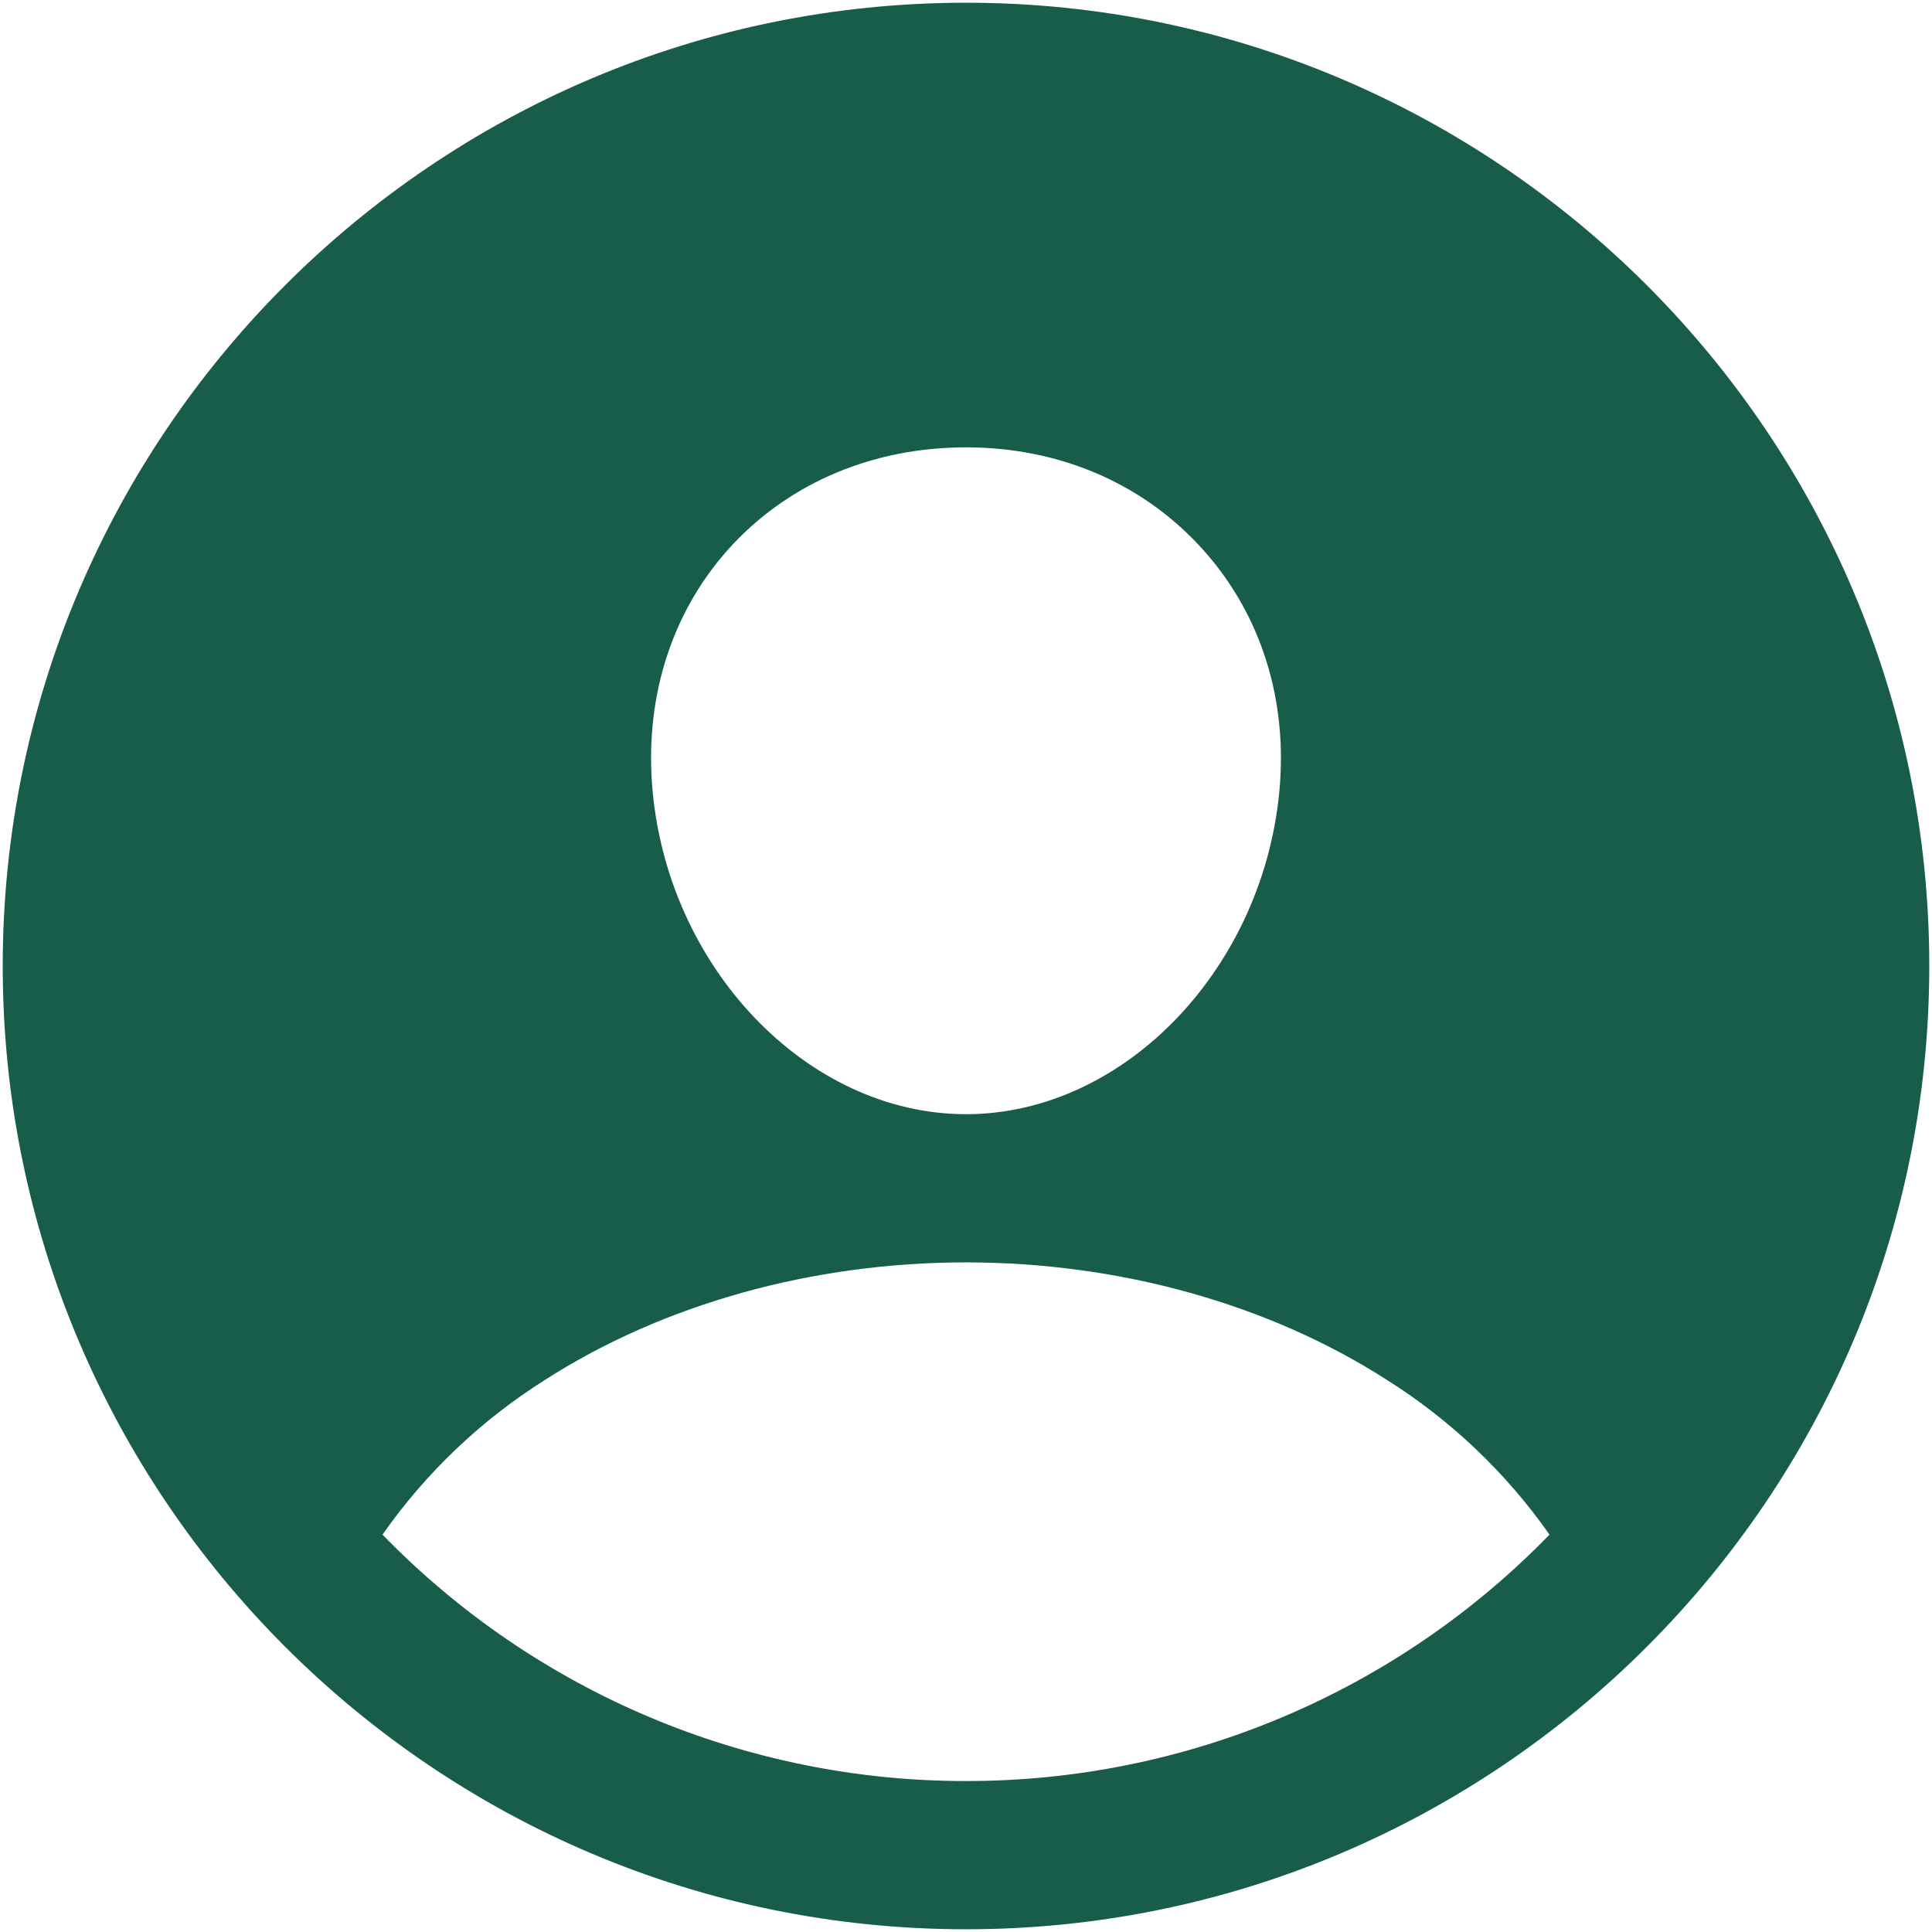
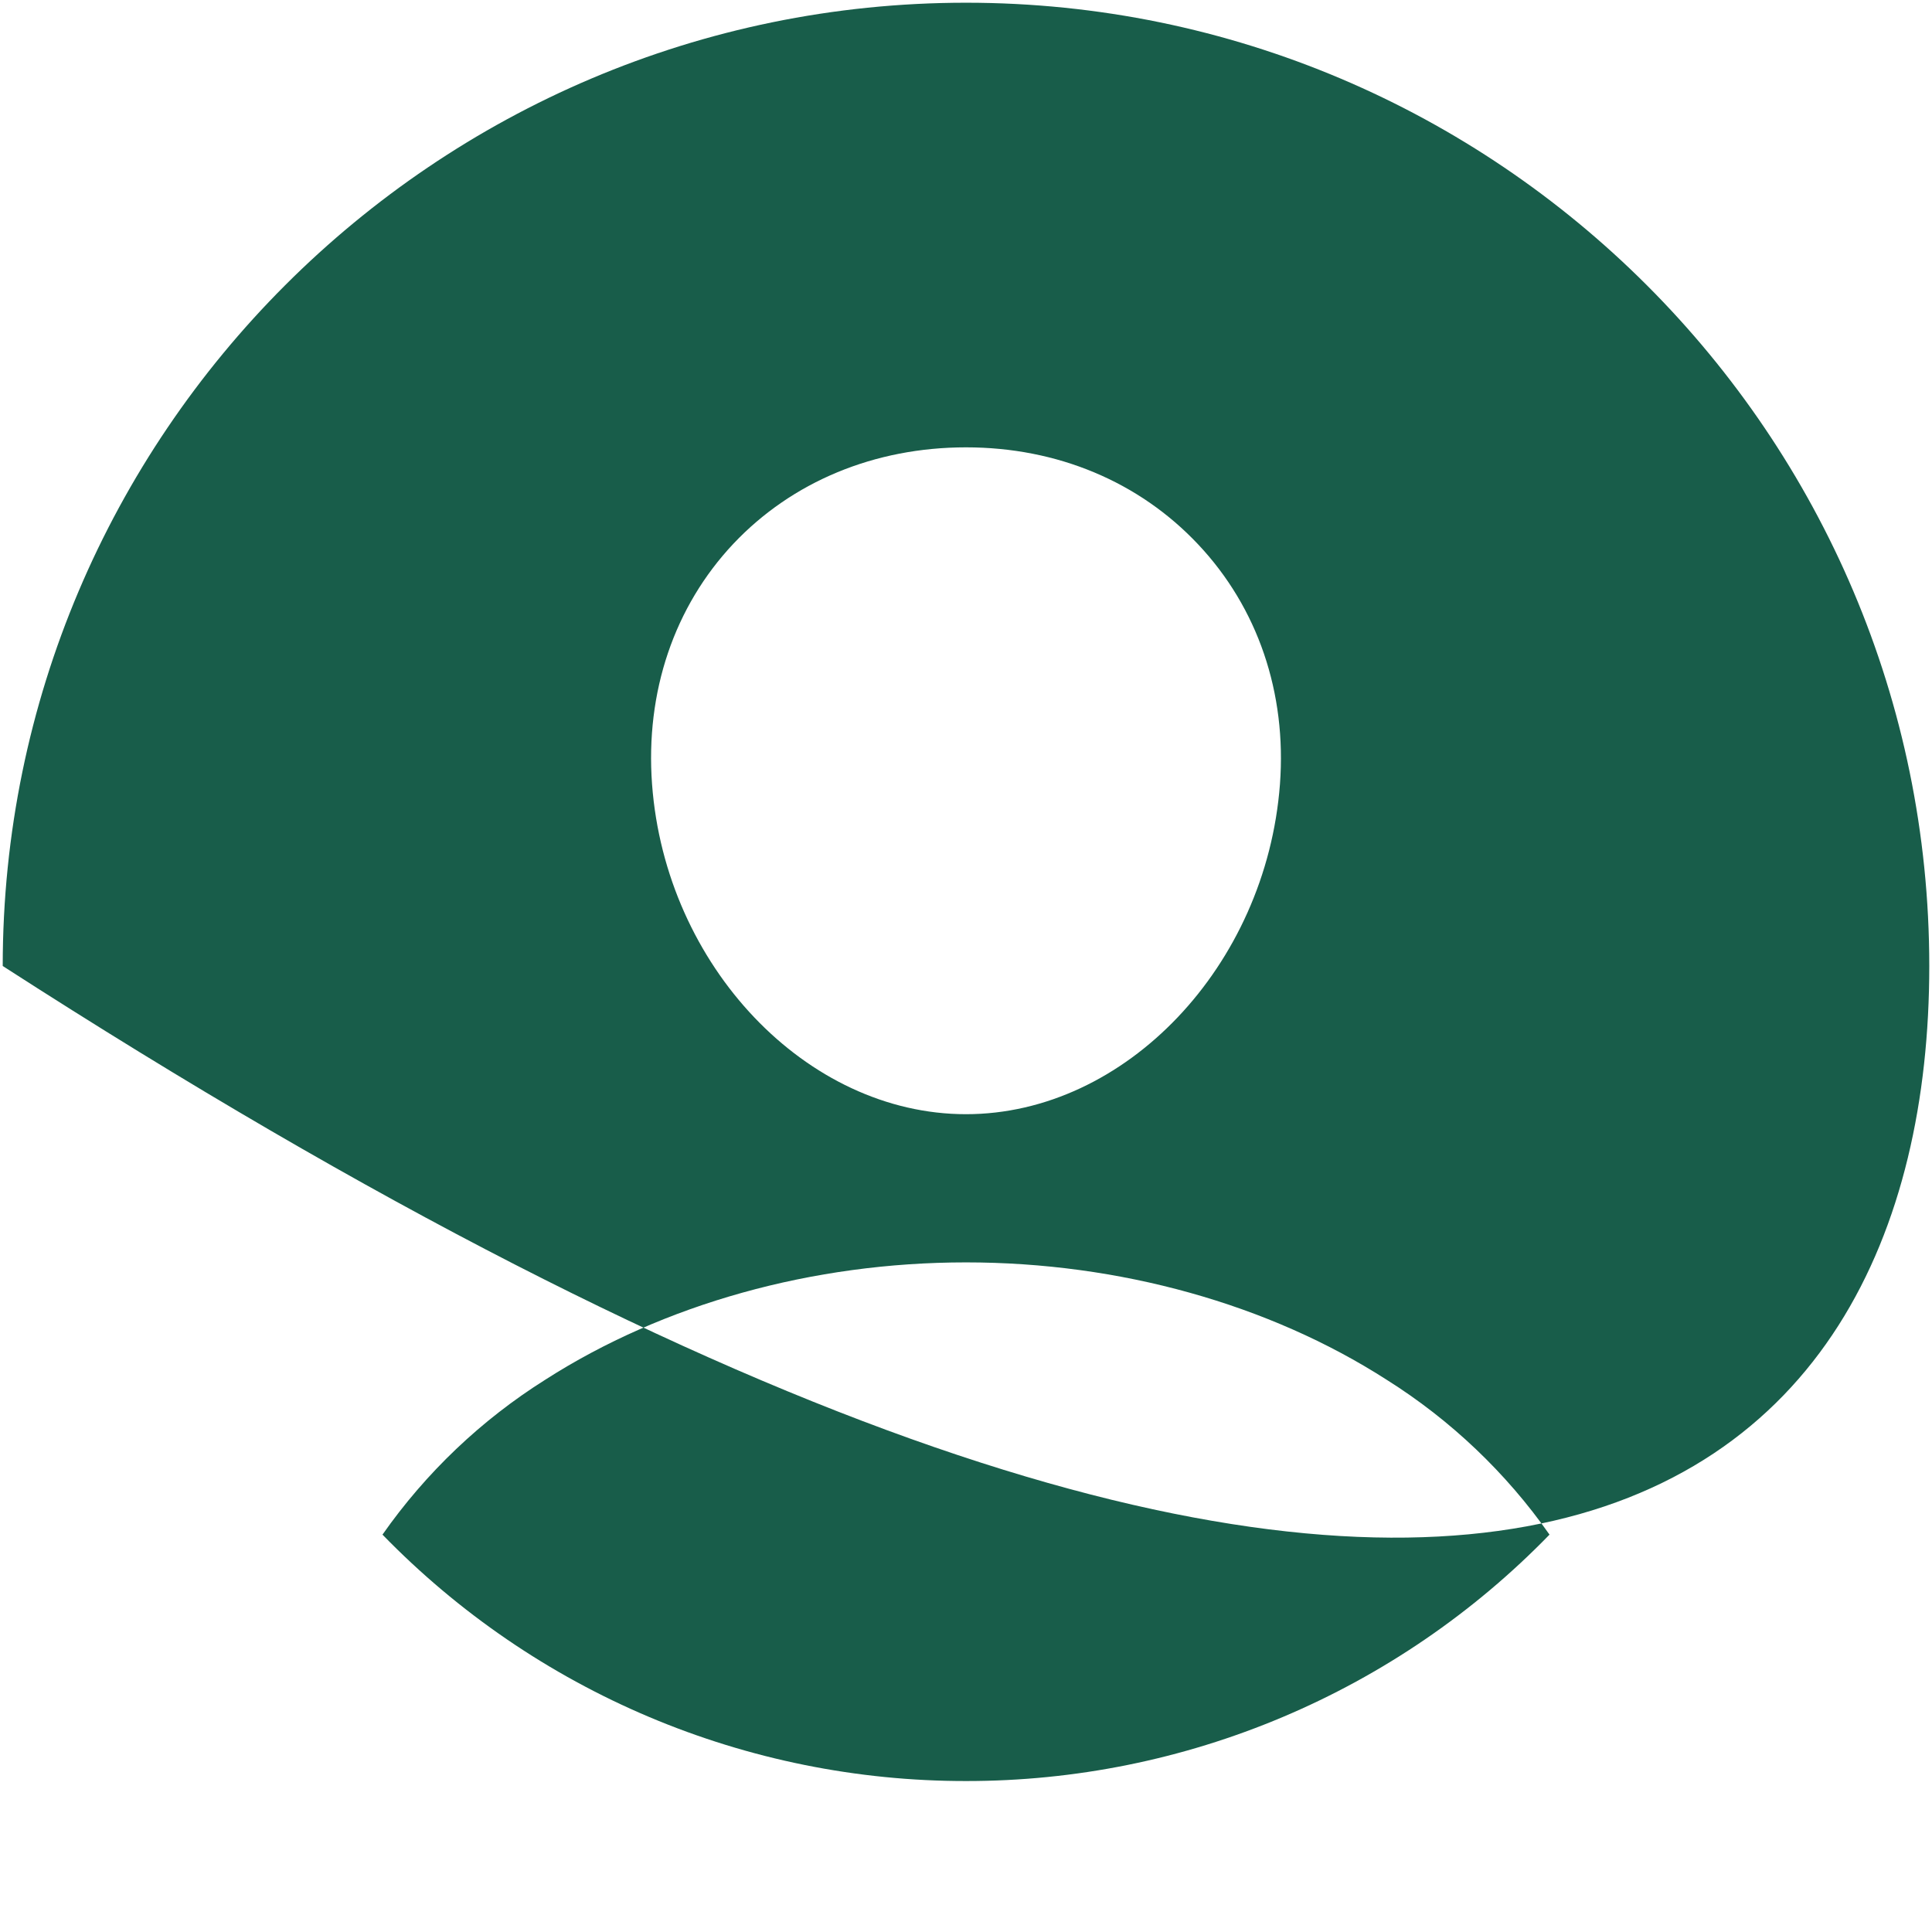
<svg xmlns="http://www.w3.org/2000/svg" width="44" height="44" viewBox="0 0 44 44" fill="none">
-   <path d="M22 0.062C9.904 0.062 0.062 9.904 0.062 22C0.062 34.096 9.904 43.938 22 43.938C34.096 43.938 43.938 34.096 43.938 22C43.938 9.904 34.096 0.062 22 0.062ZM16.703 12.383C18.04 10.967 19.92 10.188 22 10.188C24.08 10.188 25.944 10.972 27.285 12.396C28.645 13.839 29.306 15.777 29.15 17.861C28.837 22 25.631 25.375 22 25.375C18.369 25.375 15.156 22 14.85 17.86C14.695 15.759 15.355 13.815 16.703 12.383ZM22 40.562C19.522 40.564 17.069 40.068 14.786 39.104C12.503 38.14 10.438 36.727 8.711 34.95C9.7 33.539 10.96 32.34 12.417 31.423C15.105 29.699 18.508 28.75 22 28.75C25.492 28.75 28.895 29.699 31.58 31.423C33.038 32.34 34.299 33.539 35.289 34.95C33.563 36.727 31.497 38.14 29.214 39.104C26.931 40.069 24.478 40.564 22 40.562Z" fill="#185D4A" />
+   <path d="M22 0.062C9.904 0.062 0.062 9.904 0.062 22C34.096 43.938 43.938 34.096 43.938 22C43.938 9.904 34.096 0.062 22 0.062ZM16.703 12.383C18.04 10.967 19.92 10.188 22 10.188C24.08 10.188 25.944 10.972 27.285 12.396C28.645 13.839 29.306 15.777 29.15 17.861C28.837 22 25.631 25.375 22 25.375C18.369 25.375 15.156 22 14.85 17.86C14.695 15.759 15.355 13.815 16.703 12.383ZM22 40.562C19.522 40.564 17.069 40.068 14.786 39.104C12.503 38.14 10.438 36.727 8.711 34.95C9.7 33.539 10.96 32.34 12.417 31.423C15.105 29.699 18.508 28.75 22 28.75C25.492 28.75 28.895 29.699 31.58 31.423C33.038 32.34 34.299 33.539 35.289 34.95C33.563 36.727 31.497 38.14 29.214 39.104C26.931 40.069 24.478 40.564 22 40.562Z" fill="#185D4A" />
</svg>